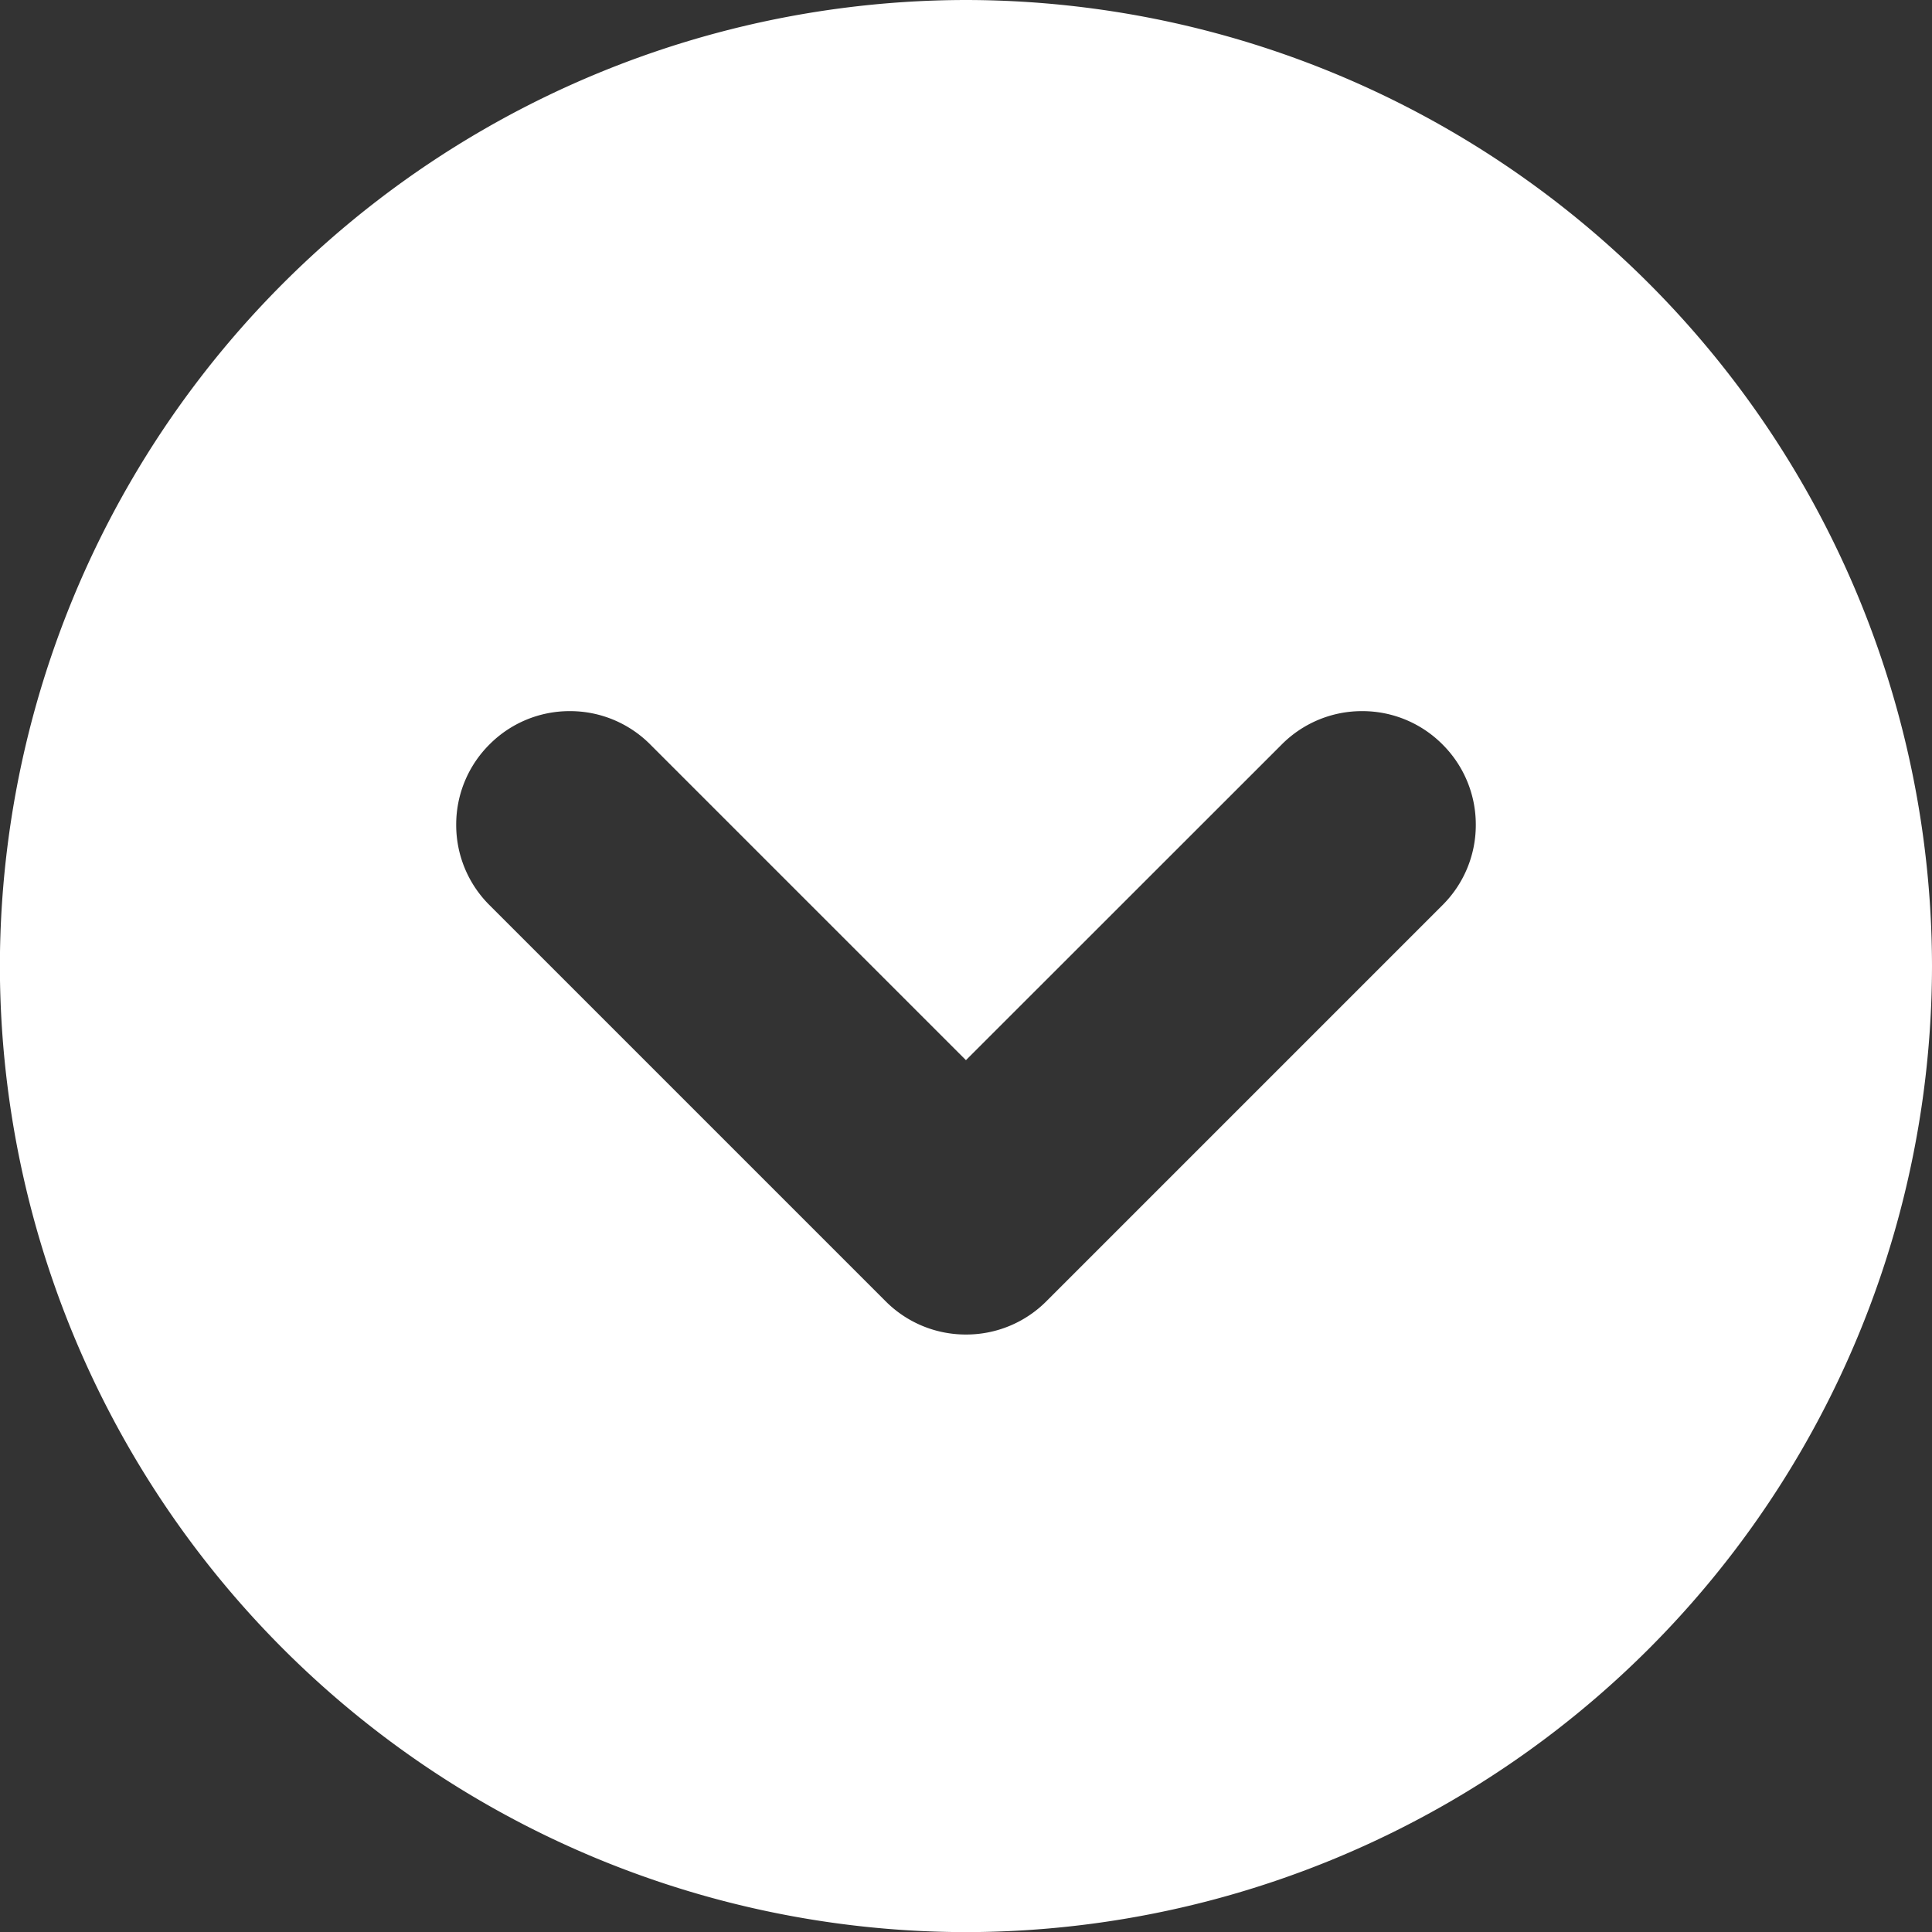
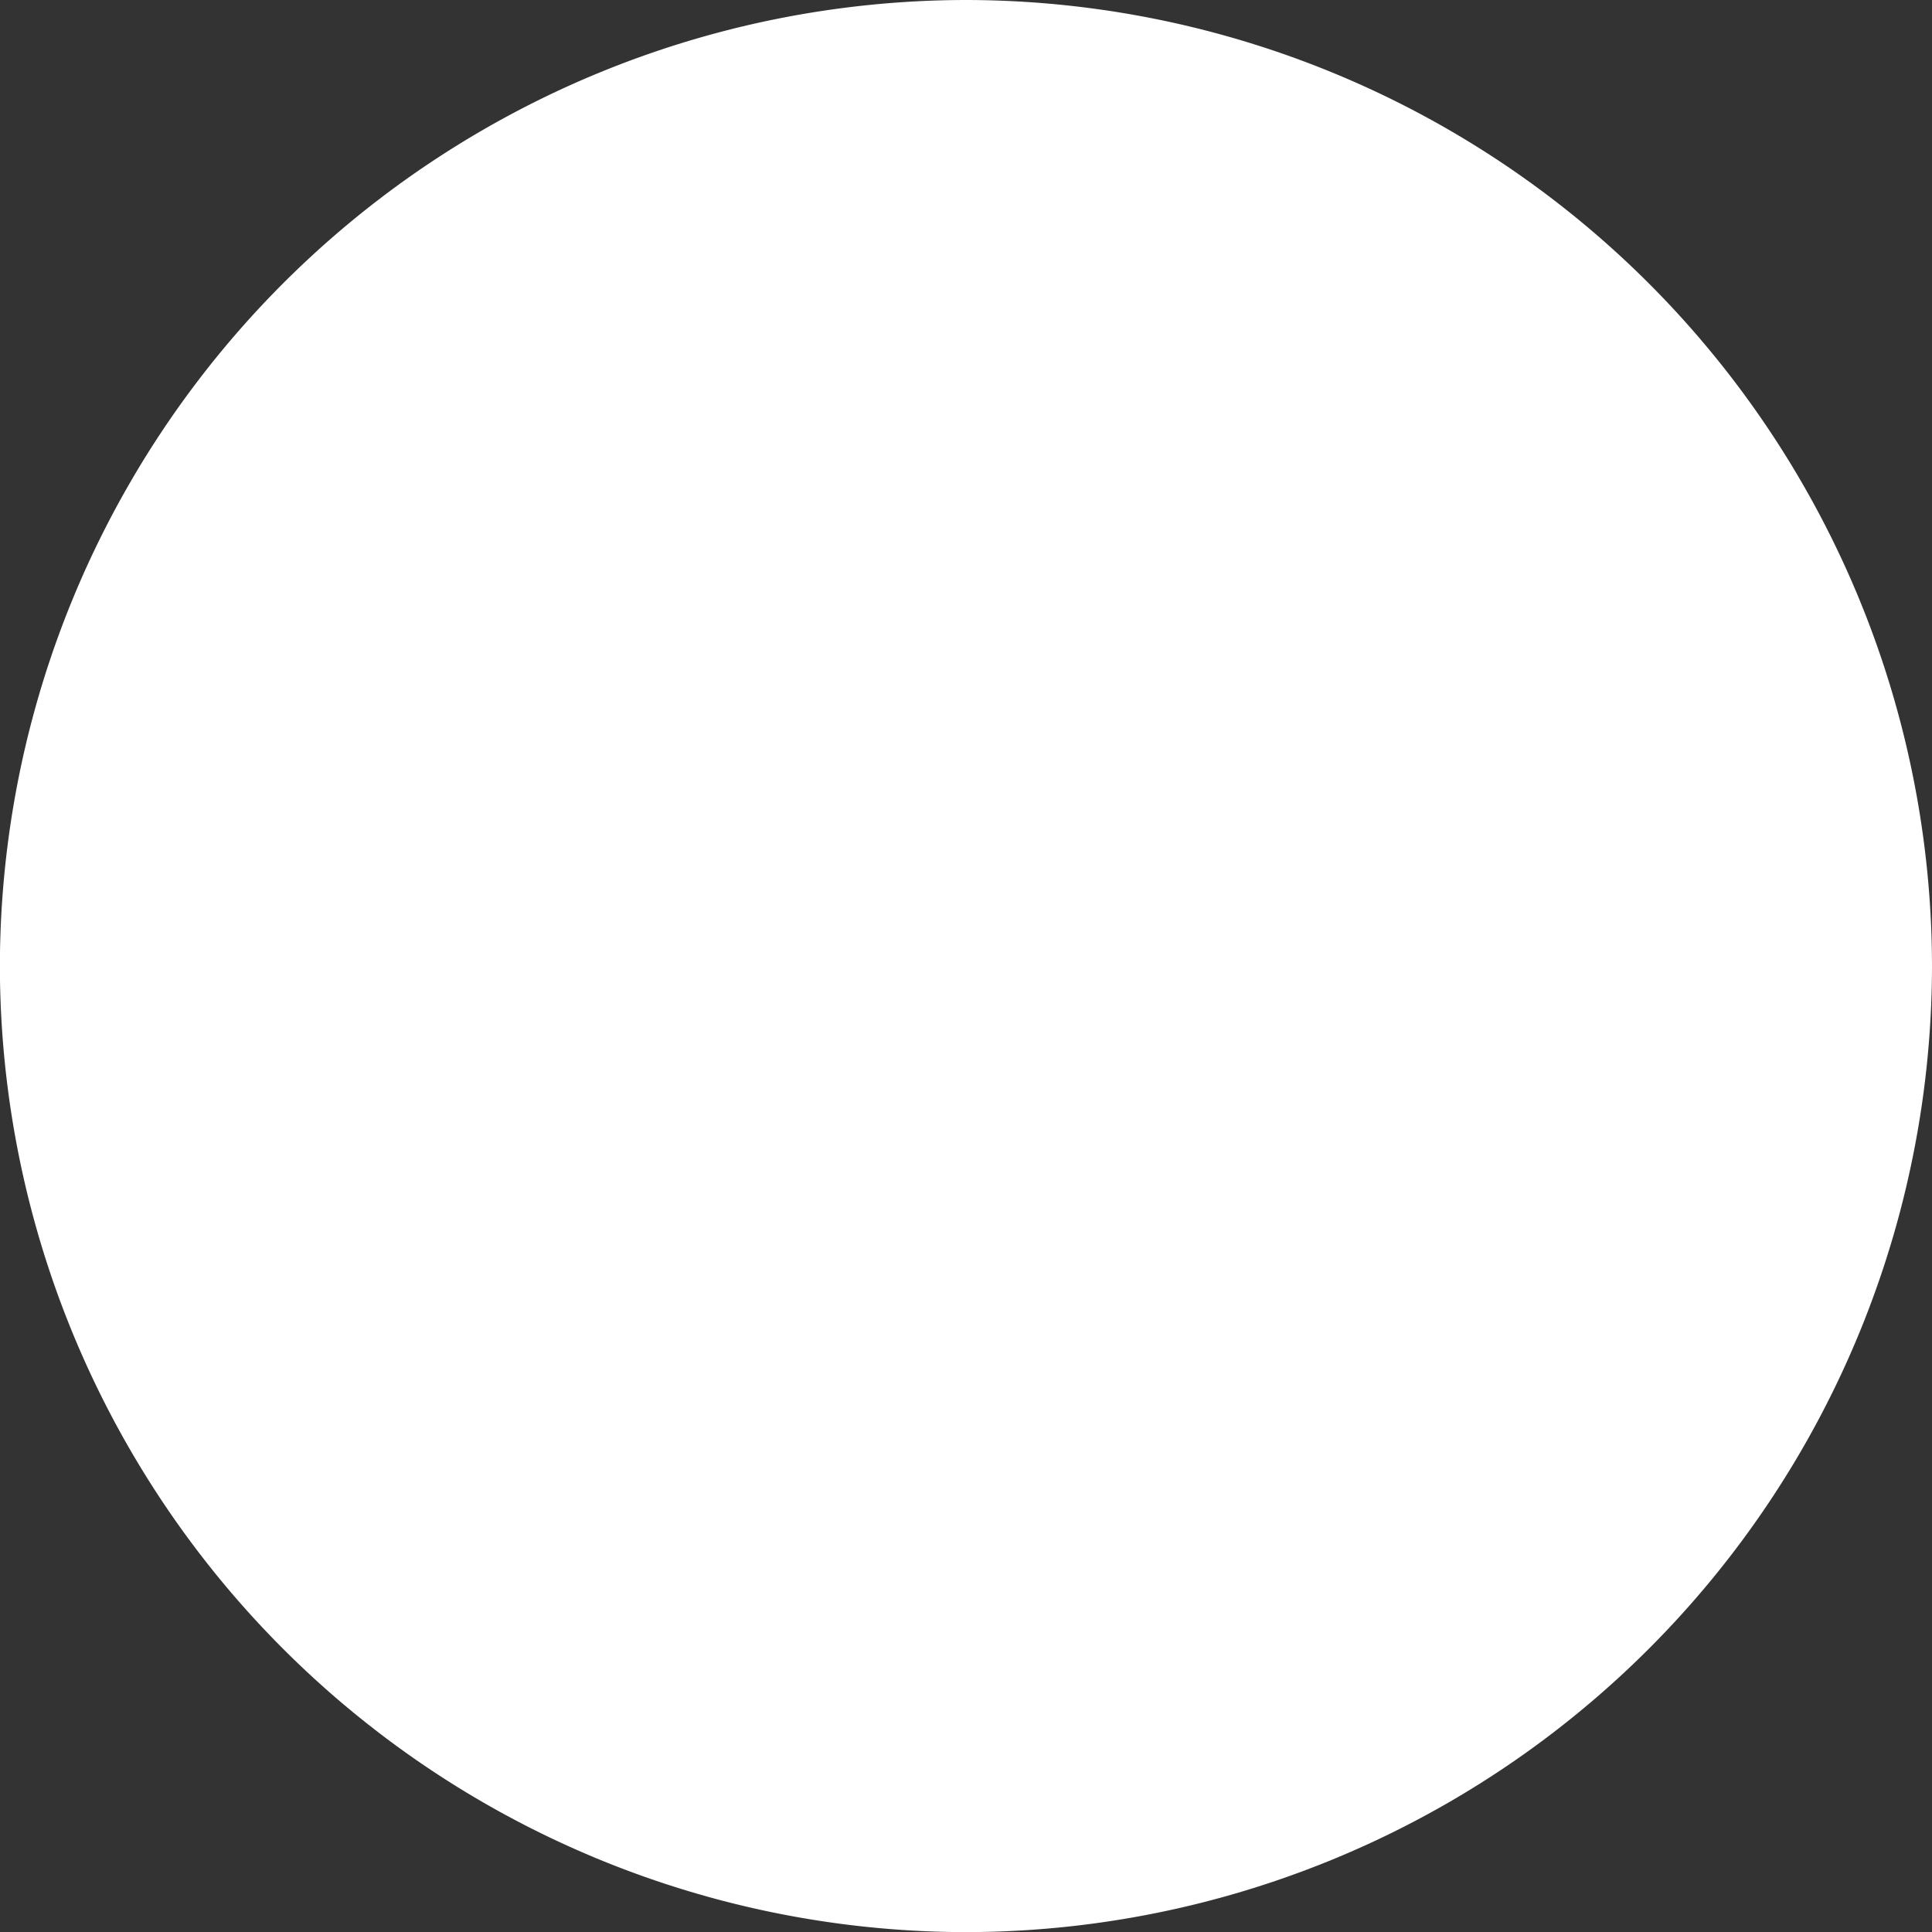
<svg xmlns="http://www.w3.org/2000/svg" height="17" viewBox="0 0 16.999 17" width="16.999">
  <rect x="0" y="0" width="16.999" height="17" fill="#333333" stroke="none" />
-   <path d="m2746-162.05a8.509 8.509 0 0 1 -8.5-8.5 8.51 8.51 0 0 1 8.5-8.5 8.51 8.51 0 0 1 8.5 8.5 8.509 8.509 0 0 1 -8.5 8.5zm-3.485-10.743a.993.993 0 0 0 -.707.293.993.993 0 0 0 -.293.707.993.993 0 0 0 .293.707l3.485 3.485a.994.994 0 0 0 .708.293.994.994 0 0 0 .707-.293l3.485-3.485a.993.993 0 0 0 .293-.707.993.993 0 0 0 -.293-.707.993.993 0 0 0 -.707-.293.994.994 0 0 0 -.707.293l-2.779 2.778-2.778-2.778a.994.994 0 0 0 -.707-.293z" fill="#fff" transform="translate(-2737.501 179.05)" />
+   <path d="m2746-162.05a8.509 8.509 0 0 1 -8.5-8.5 8.51 8.51 0 0 1 8.5-8.5 8.51 8.51 0 0 1 8.5 8.5 8.509 8.509 0 0 1 -8.5 8.5za.993.993 0 0 0 -.707.293.993.993 0 0 0 -.293.707.993.993 0 0 0 .293.707l3.485 3.485a.994.994 0 0 0 .708.293.994.994 0 0 0 .707-.293l3.485-3.485a.993.993 0 0 0 .293-.707.993.993 0 0 0 -.293-.707.993.993 0 0 0 -.707-.293.994.994 0 0 0 -.707.293l-2.779 2.778-2.778-2.778a.994.994 0 0 0 -.707-.293z" fill="#fff" transform="translate(-2737.501 179.05)" />
</svg>